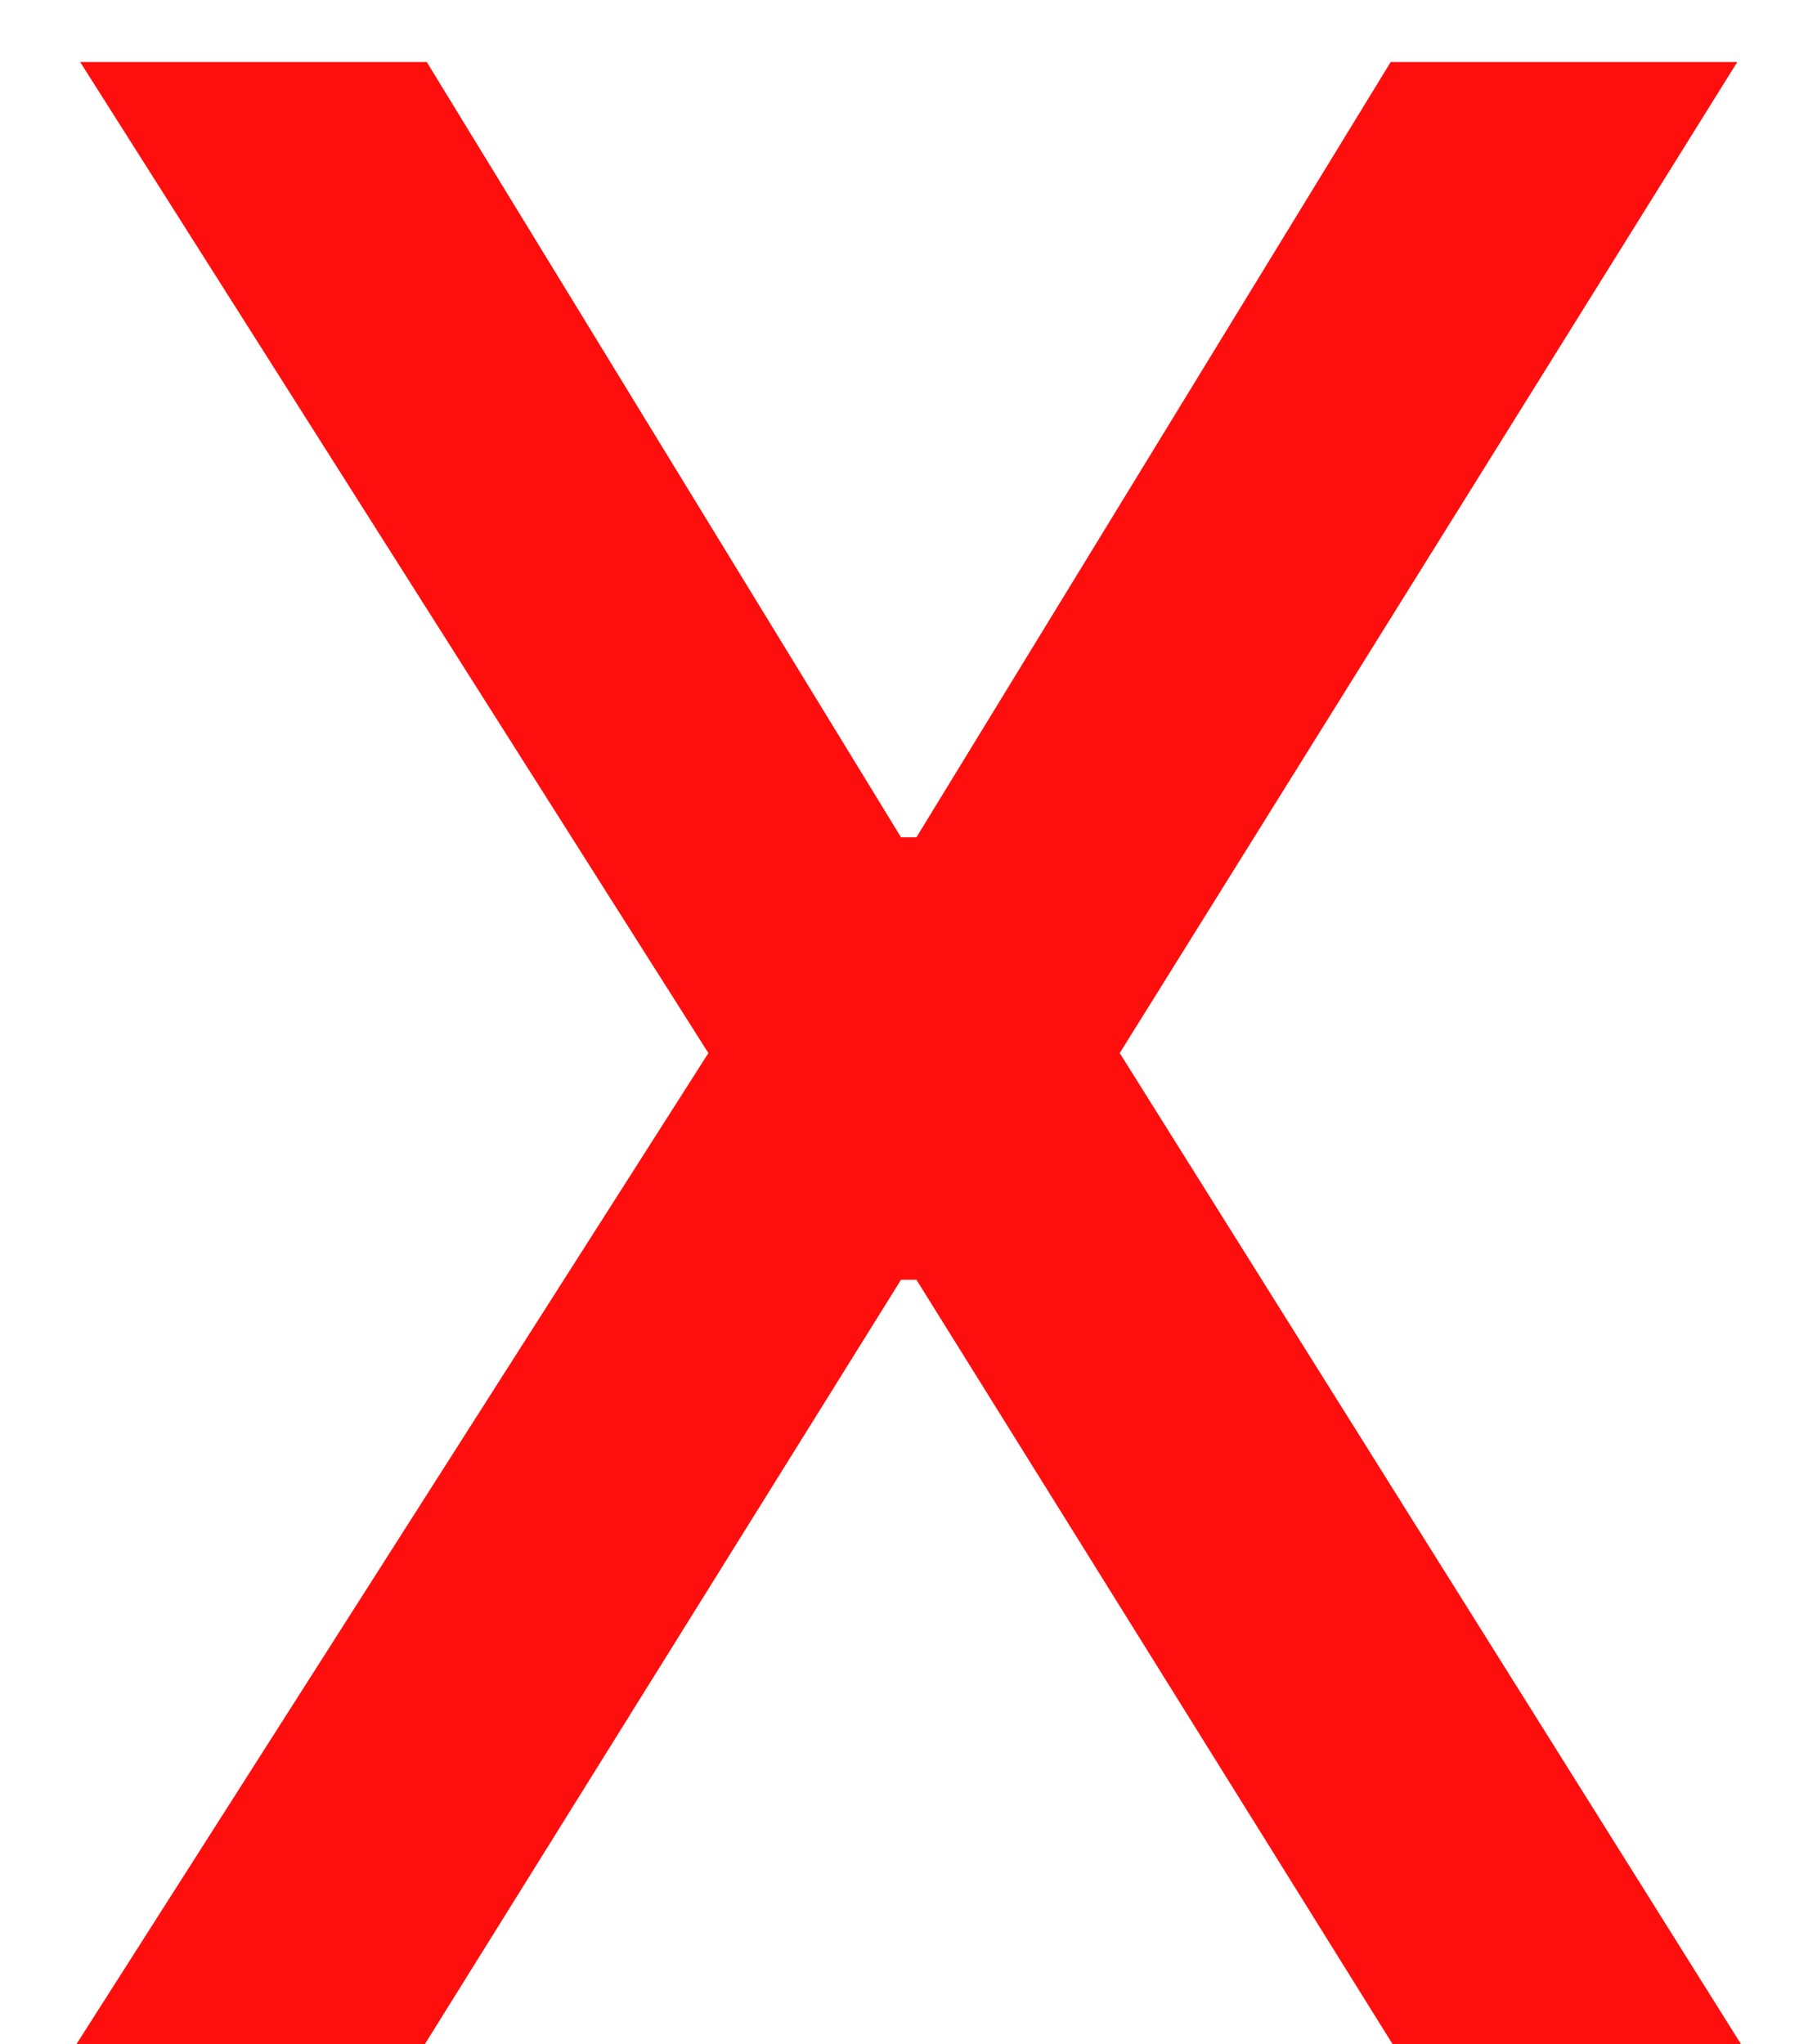
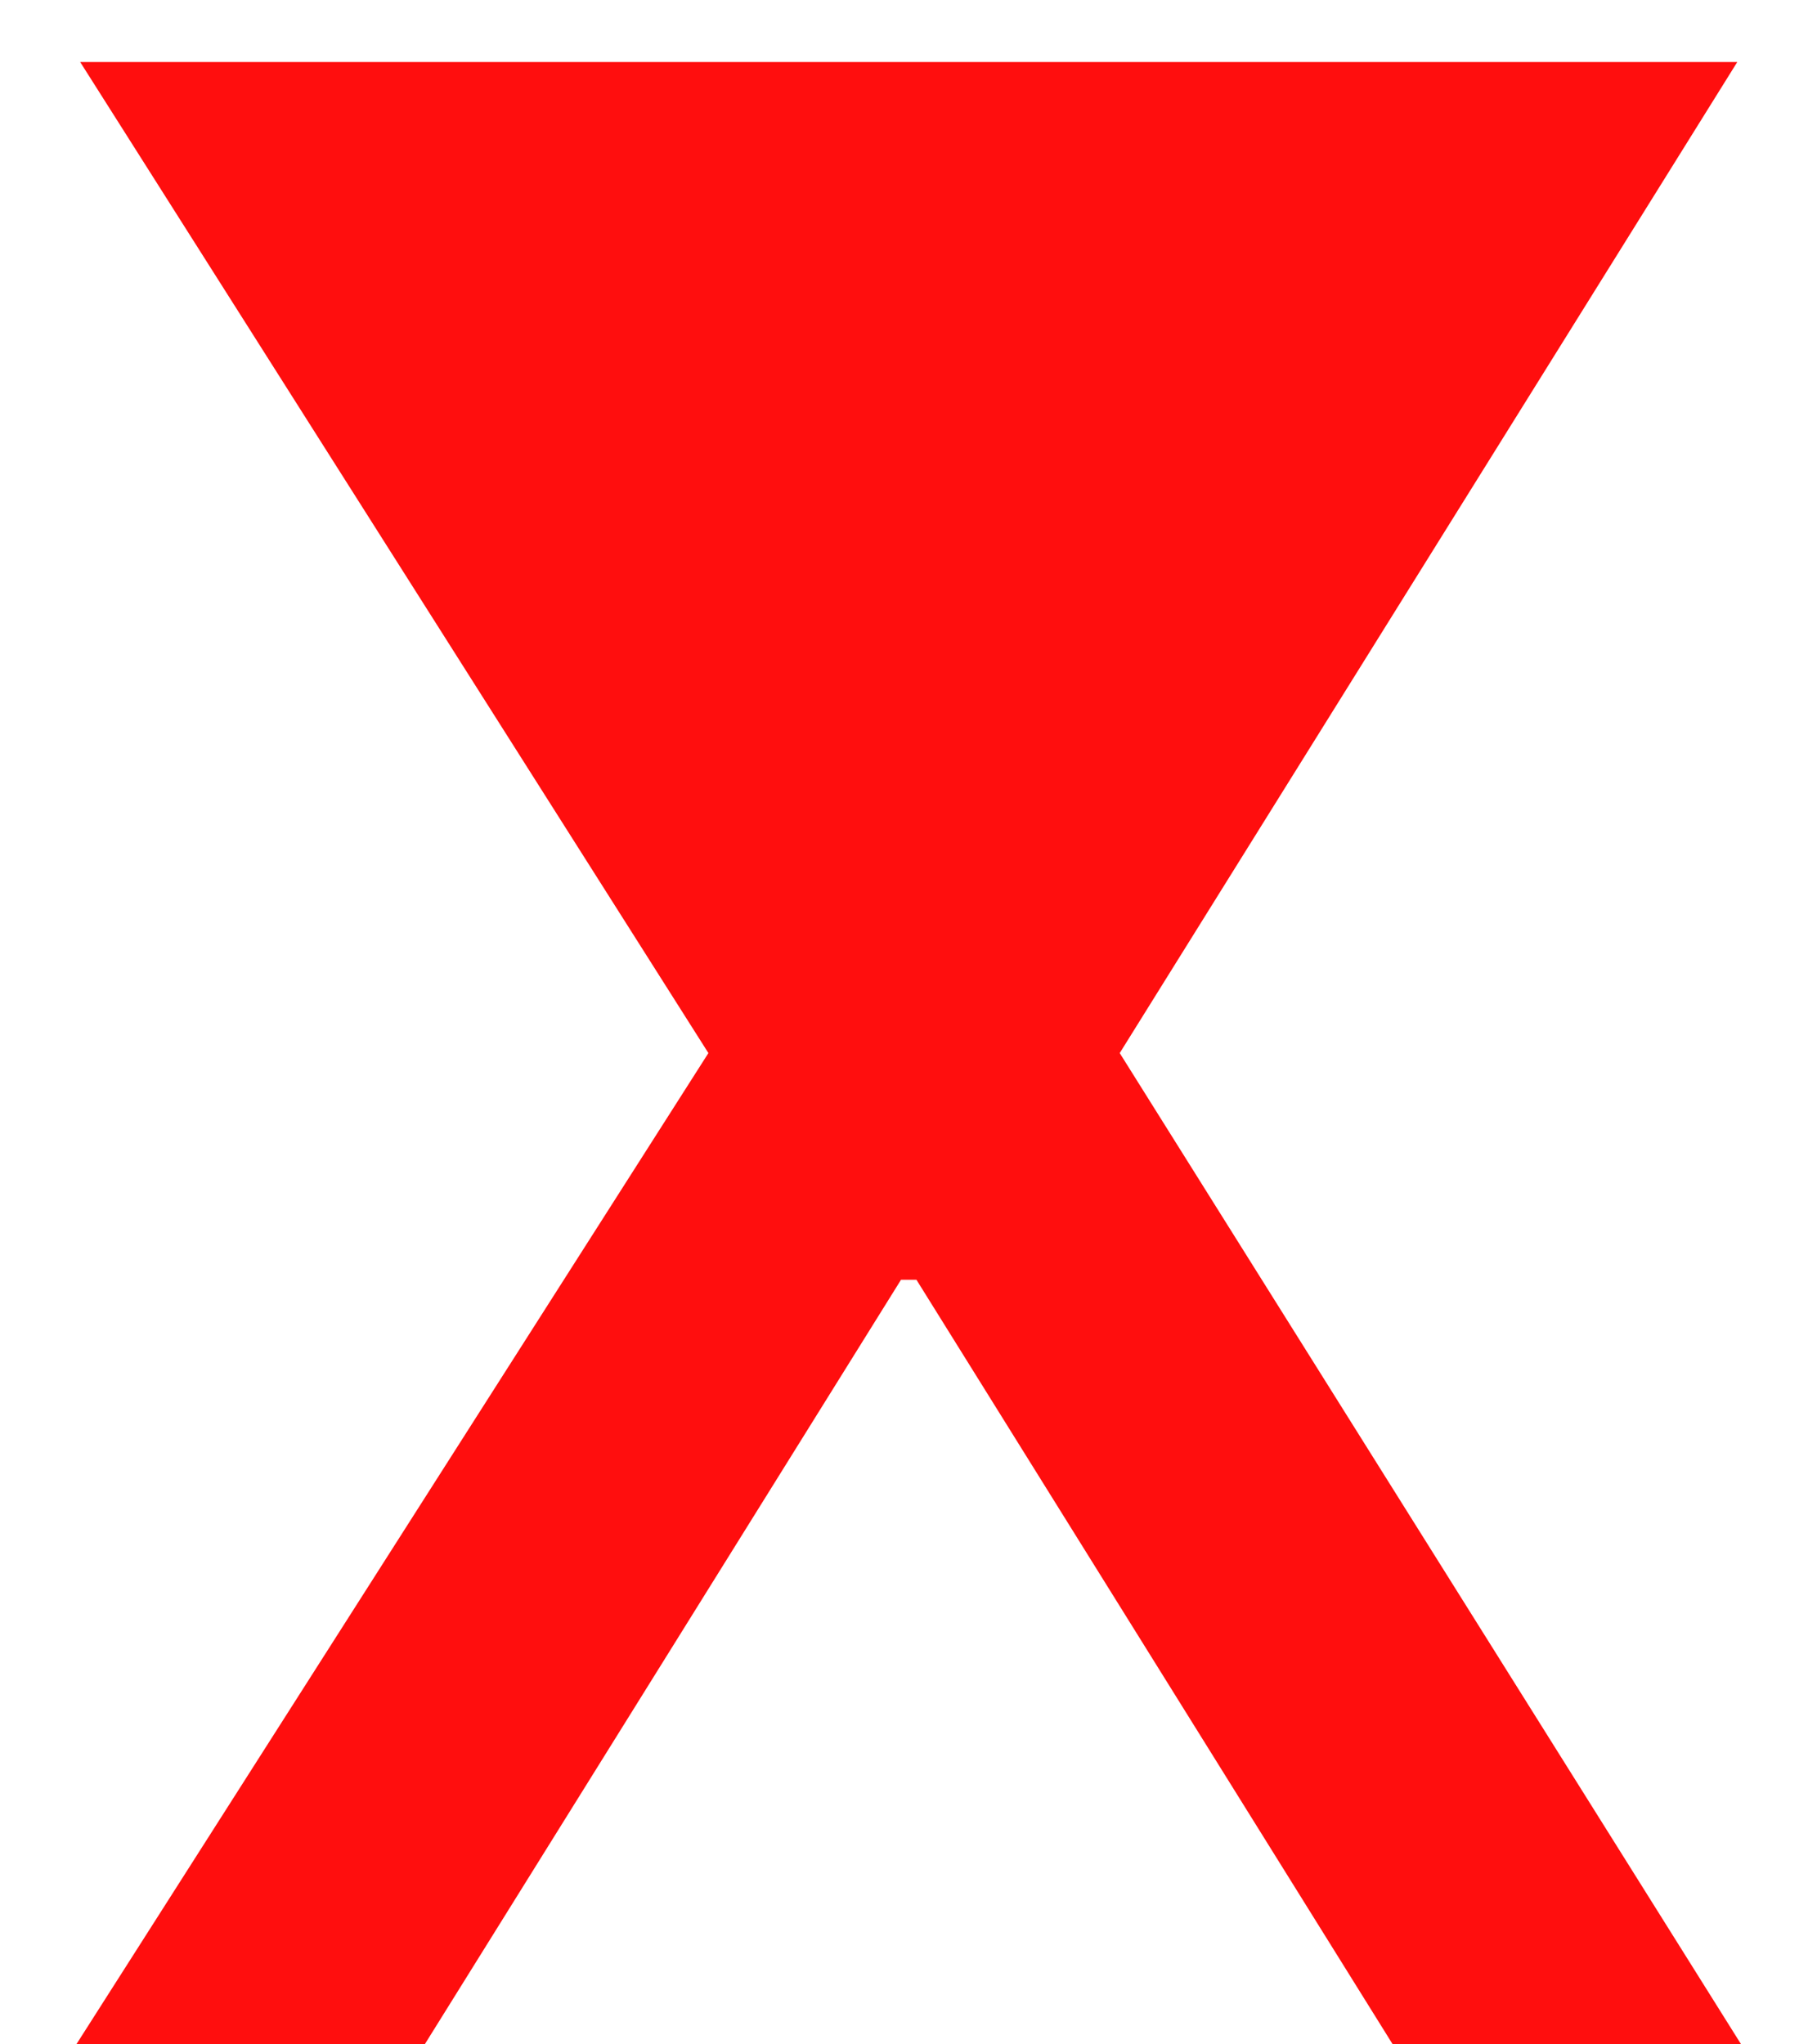
<svg xmlns="http://www.w3.org/2000/svg" width="8" height="9" viewBox="0 0 8 9" fill="none">
-   <path d="M1.879 0.273L3.967 3.686H4.035L6.123 0.273H7.649L4.93 4.636L7.666 9H6.132L4.035 5.634H3.967L1.87 9H0.336L3.119 4.636L0.353 0.273H1.879Z" fill="#FF0E0E" />
+   <path d="M1.879 0.273H4.035L6.123 0.273H7.649L4.93 4.636L7.666 9H6.132L4.035 5.634H3.967L1.87 9H0.336L3.119 4.636L0.353 0.273H1.879Z" fill="#FF0E0E" />
</svg>